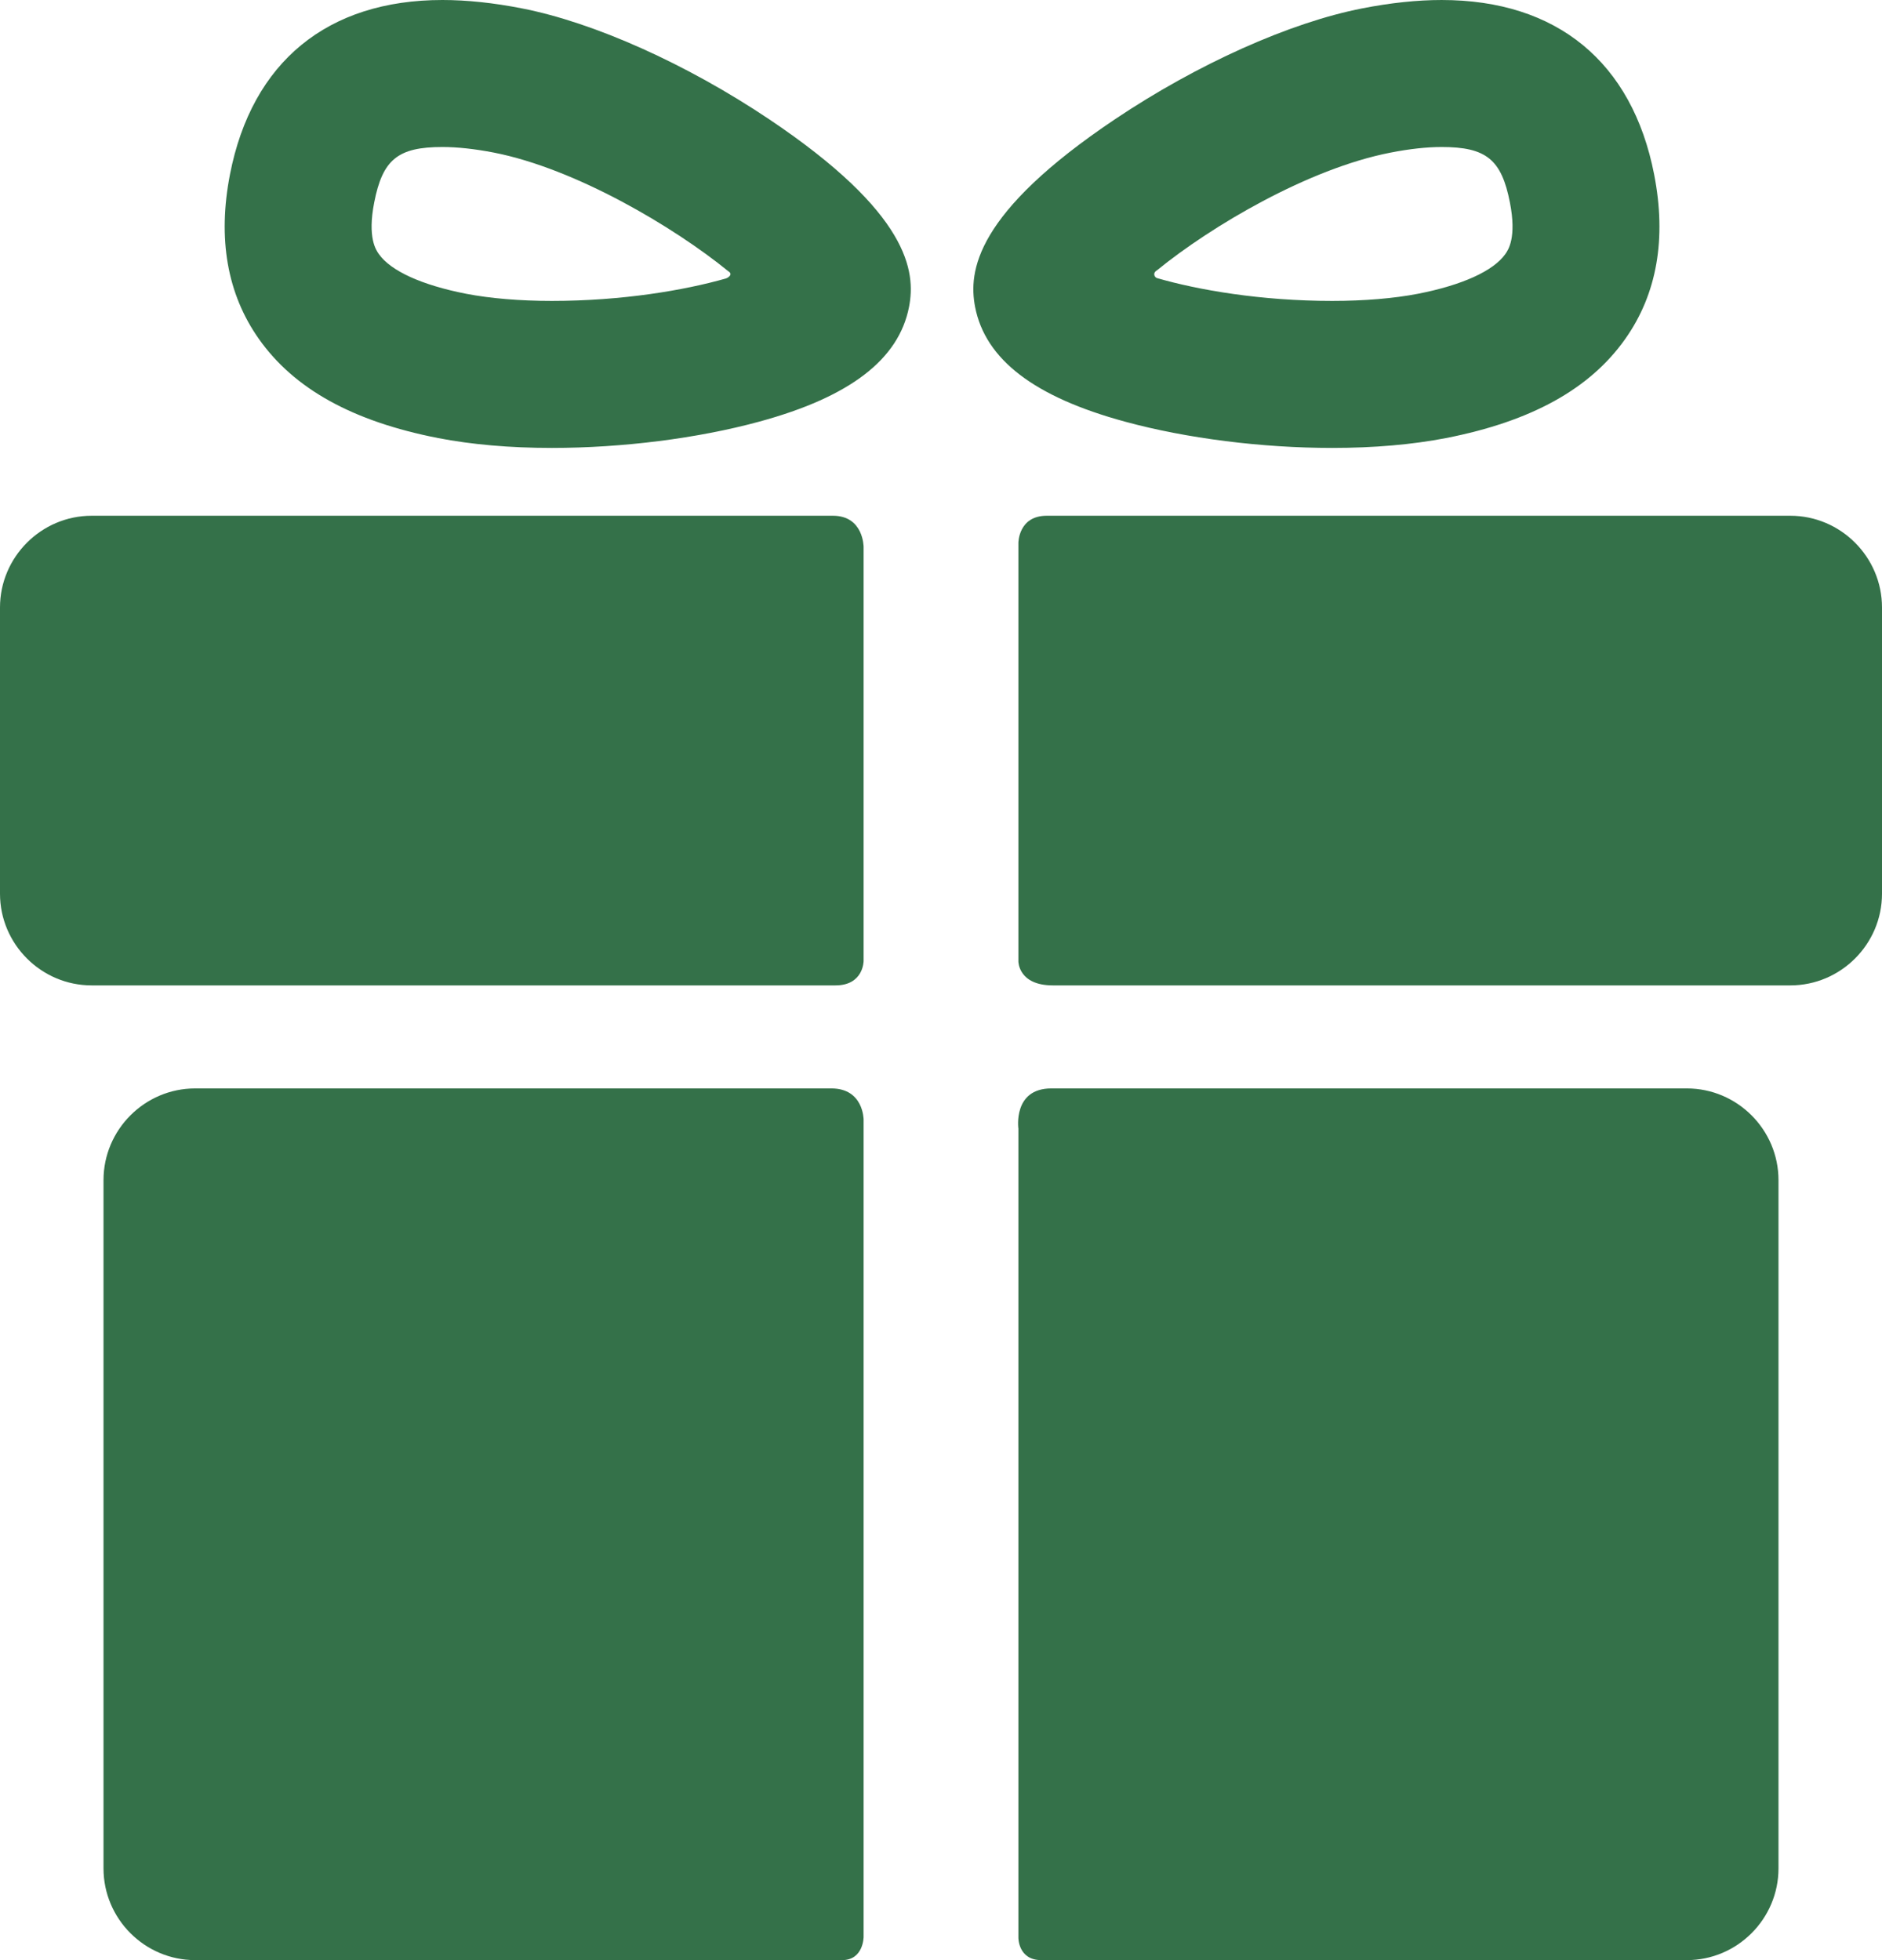
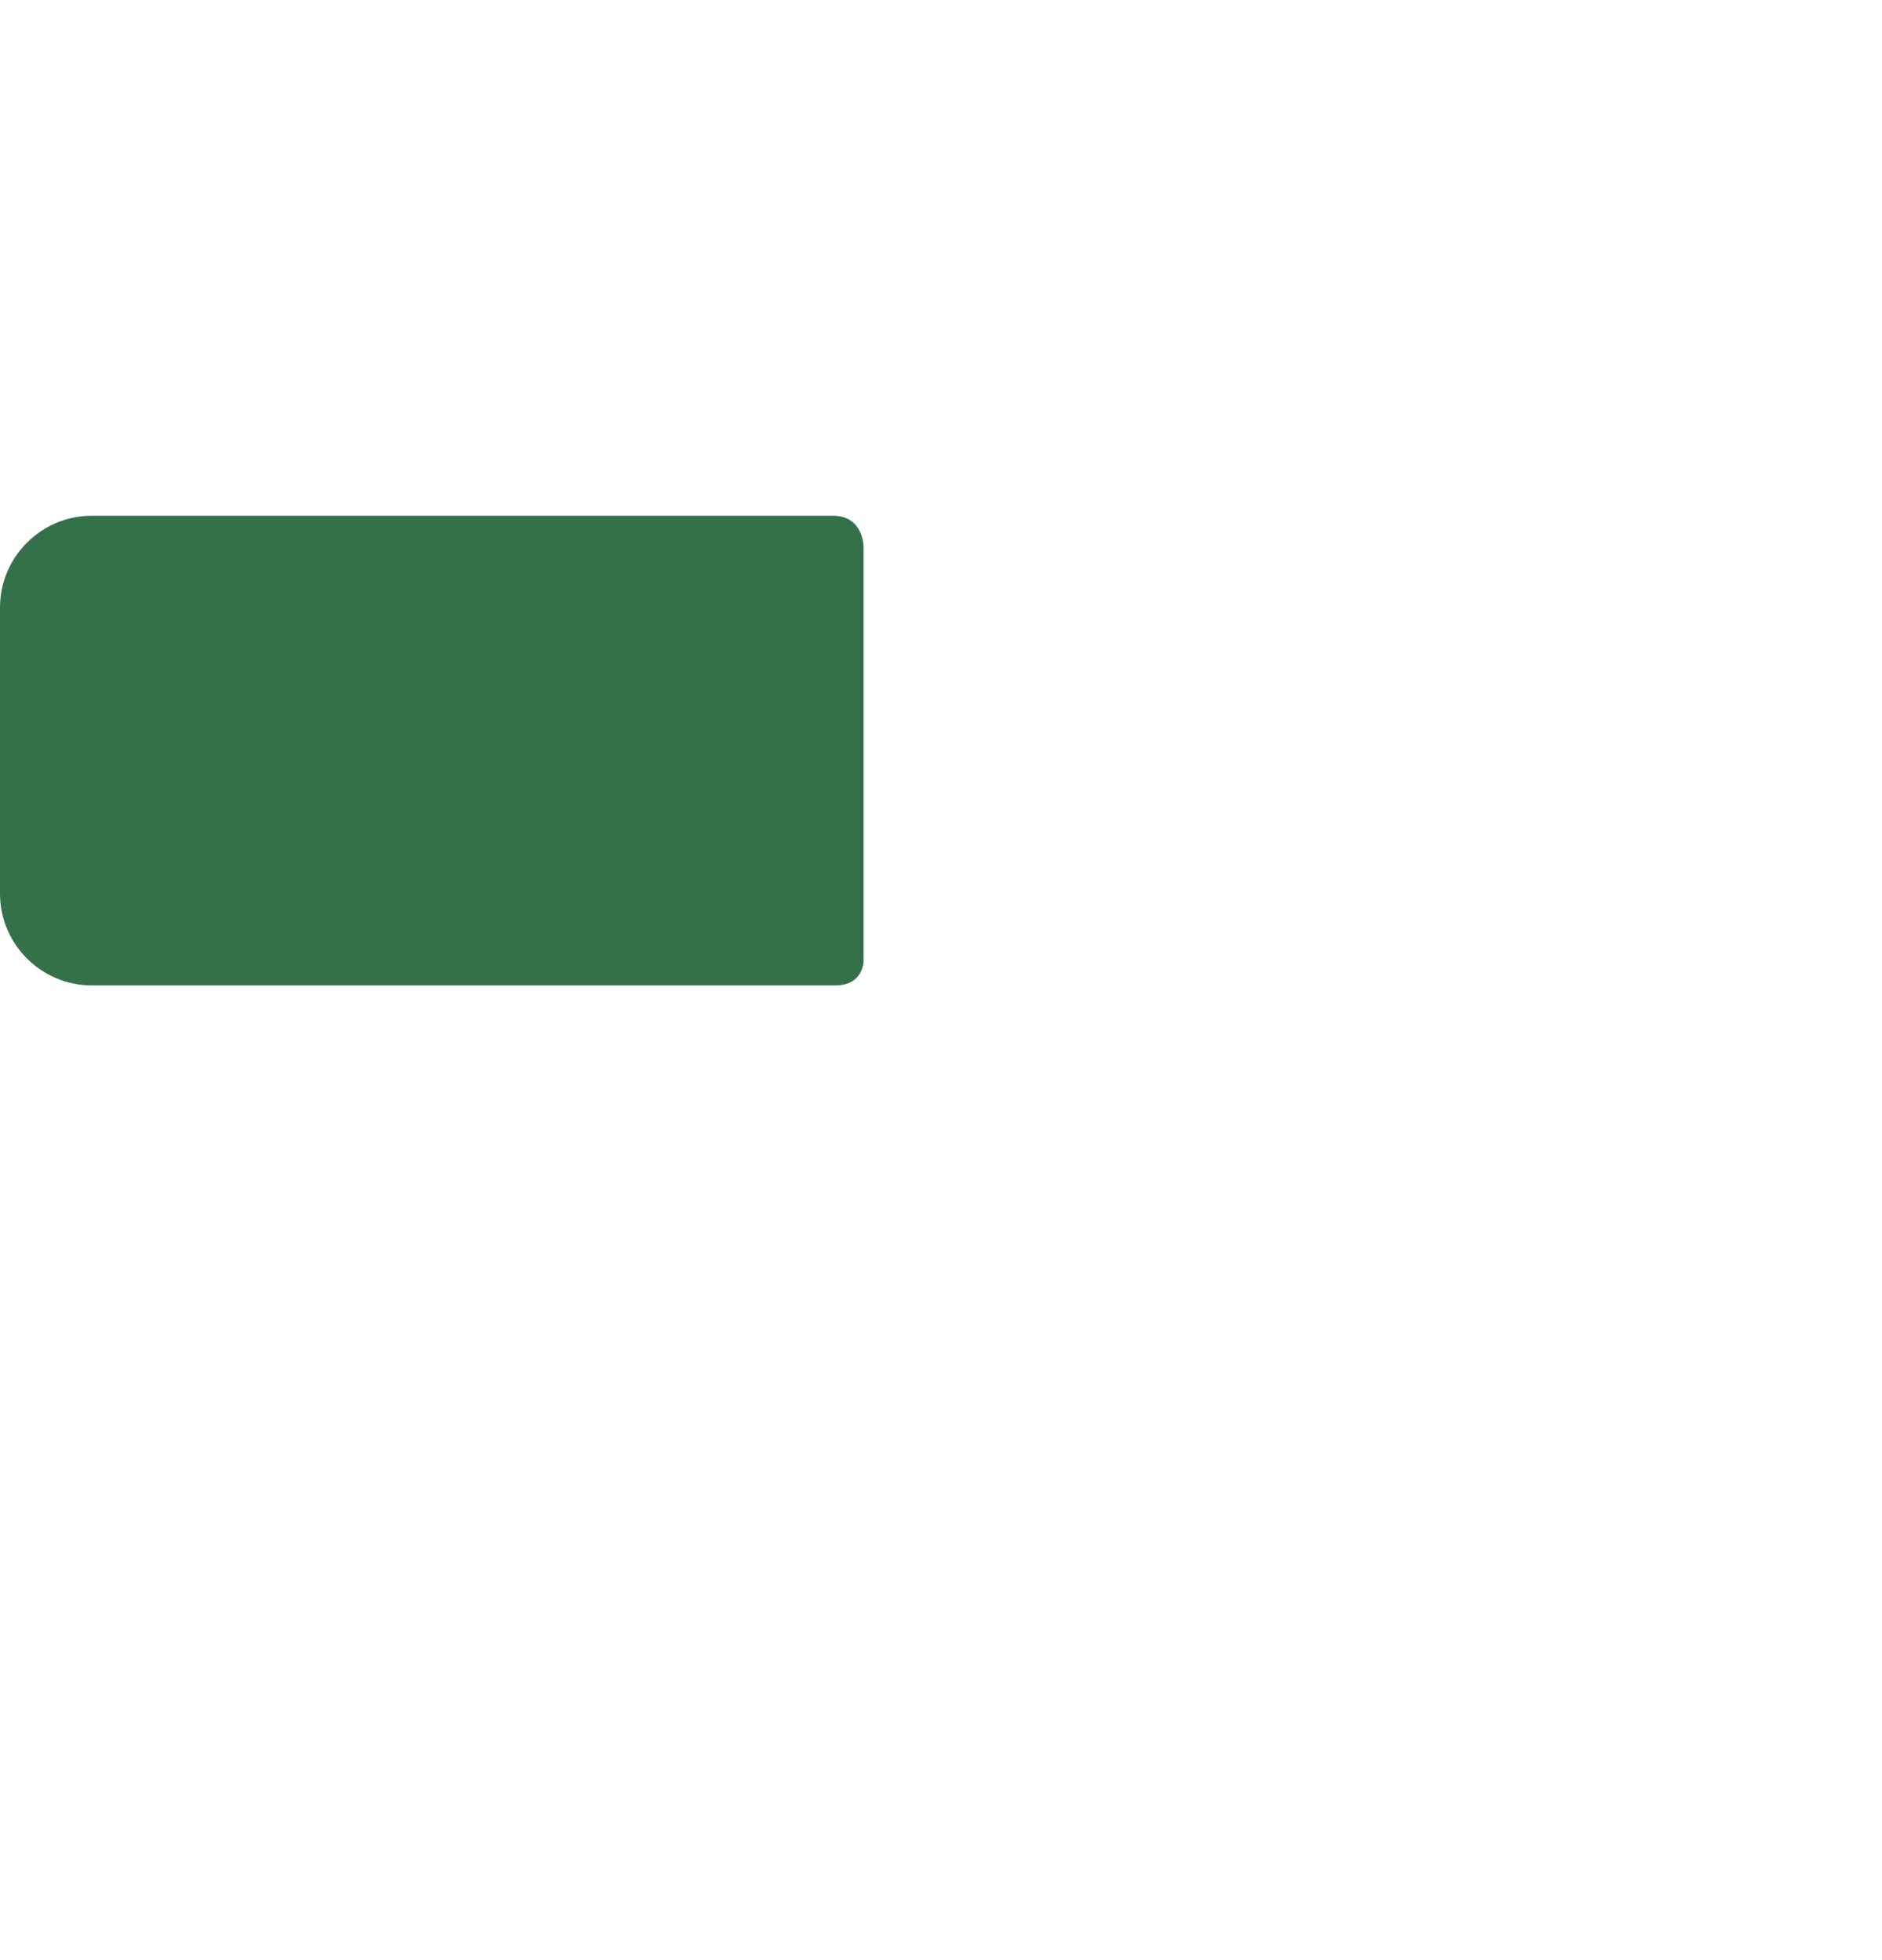
<svg xmlns="http://www.w3.org/2000/svg" width="24" height="25" viewBox="0 0 24 25" fill="none">
-   <path d="M10.602 13.882C8.544 13.882 2.489 13.882 2.489 13.882C1.846 13.882 1.32 14.408 1.32 15.052V23.83C1.32 24.474 1.846 25 2.489 25C2.489 25 8.671 25 10.738 25C11.013 25 11.013 24.704 11.013 24.704V14.279C11.013 14.279 11.013 13.882 10.602 13.882Z" fill="#347149" />
-   <path d="M21.511 13.882C21.511 13.882 15.433 13.882 13.407 13.882C12.913 13.882 12.987 14.396 12.987 14.396V24.714C12.987 24.714 12.983 25 13.28 25C15.338 25 21.511 25 21.511 25C22.154 25 22.68 24.474 22.68 23.83V15.052C22.68 14.408 22.154 13.882 21.511 13.882Z" fill="#347149" />
  <path d="M11.013 6.975C11.013 6.975 11.013 6.578 10.622 6.578C8.278 6.578 1.169 6.578 1.169 6.578C0.526 6.578 0 7.105 0 7.748V11.399C0 12.042 0.526 12.568 1.169 12.568C1.169 12.568 8.31 12.568 10.654 12.568C11.013 12.568 11.013 12.257 11.013 12.257V6.975Z" fill="#347149" />
-   <path d="M22.831 6.578C22.831 6.578 15.719 6.578 13.348 6.578C12.987 6.578 12.987 6.923 12.987 6.923V12.264C12.987 12.264 12.987 12.568 13.426 12.568C15.777 12.568 22.831 12.568 22.831 12.568C23.474 12.568 24 12.042 24 11.399V7.748C24 7.105 23.474 6.578 22.831 6.578Z" fill="#347149" />
-   <path d="M7.038 5.713C6.503 5.713 6.014 5.67 5.586 5.587C4.498 5.374 3.75 4.96 3.3 4.321C2.897 3.749 2.773 3.043 2.933 2.223C3.213 0.79 4.175 0 5.642 0C5.953 0 6.294 0.036 6.656 0.107C7.577 0.287 8.755 0.815 9.807 1.52C11.592 2.717 11.681 3.461 11.592 3.916C11.461 4.586 10.836 5.064 9.681 5.378C8.9 5.591 7.937 5.713 7.038 5.713ZM5.642 1.875C5.074 1.875 4.879 2.034 4.772 2.583C4.684 3.032 4.795 3.189 4.831 3.24C4.983 3.456 5.378 3.636 5.945 3.747C6.251 3.806 6.629 3.838 7.037 3.838C7.936 3.838 8.728 3.702 9.253 3.553C9.291 3.542 9.351 3.497 9.287 3.459C8.6 2.899 7.344 2.151 6.297 1.946C6.053 1.899 5.832 1.875 5.642 1.875Z" fill="#347149" />
-   <path d="M16.989 5.713C16.989 5.713 16.989 5.713 16.989 5.713C16.09 5.713 15.127 5.591 14.347 5.378C13.191 5.064 12.566 4.586 12.435 3.916C12.347 3.461 12.435 2.717 14.22 1.52C15.272 0.815 16.45 0.287 17.371 0.107C17.733 0.036 18.074 8.52155e-05 18.385 8.52155e-05C19.852 8.52155e-05 20.814 0.79 21.094 2.224C21.254 3.043 21.131 3.749 20.727 4.321C20.277 4.96 19.529 5.374 18.441 5.587C18.013 5.67 17.524 5.713 16.989 5.713ZM14.755 3.447C14.694 3.482 14.723 3.538 14.755 3.547C15.28 3.699 16.08 3.838 16.989 3.838C17.398 3.838 17.776 3.806 18.082 3.747C18.648 3.636 19.044 3.456 19.196 3.241C19.233 3.189 19.343 3.032 19.255 2.583C19.148 2.034 18.953 1.875 18.384 1.875C18.195 1.875 17.974 1.899 17.73 1.947C16.683 2.151 15.442 2.887 14.755 3.447Z" fill="#347149" />
</svg>